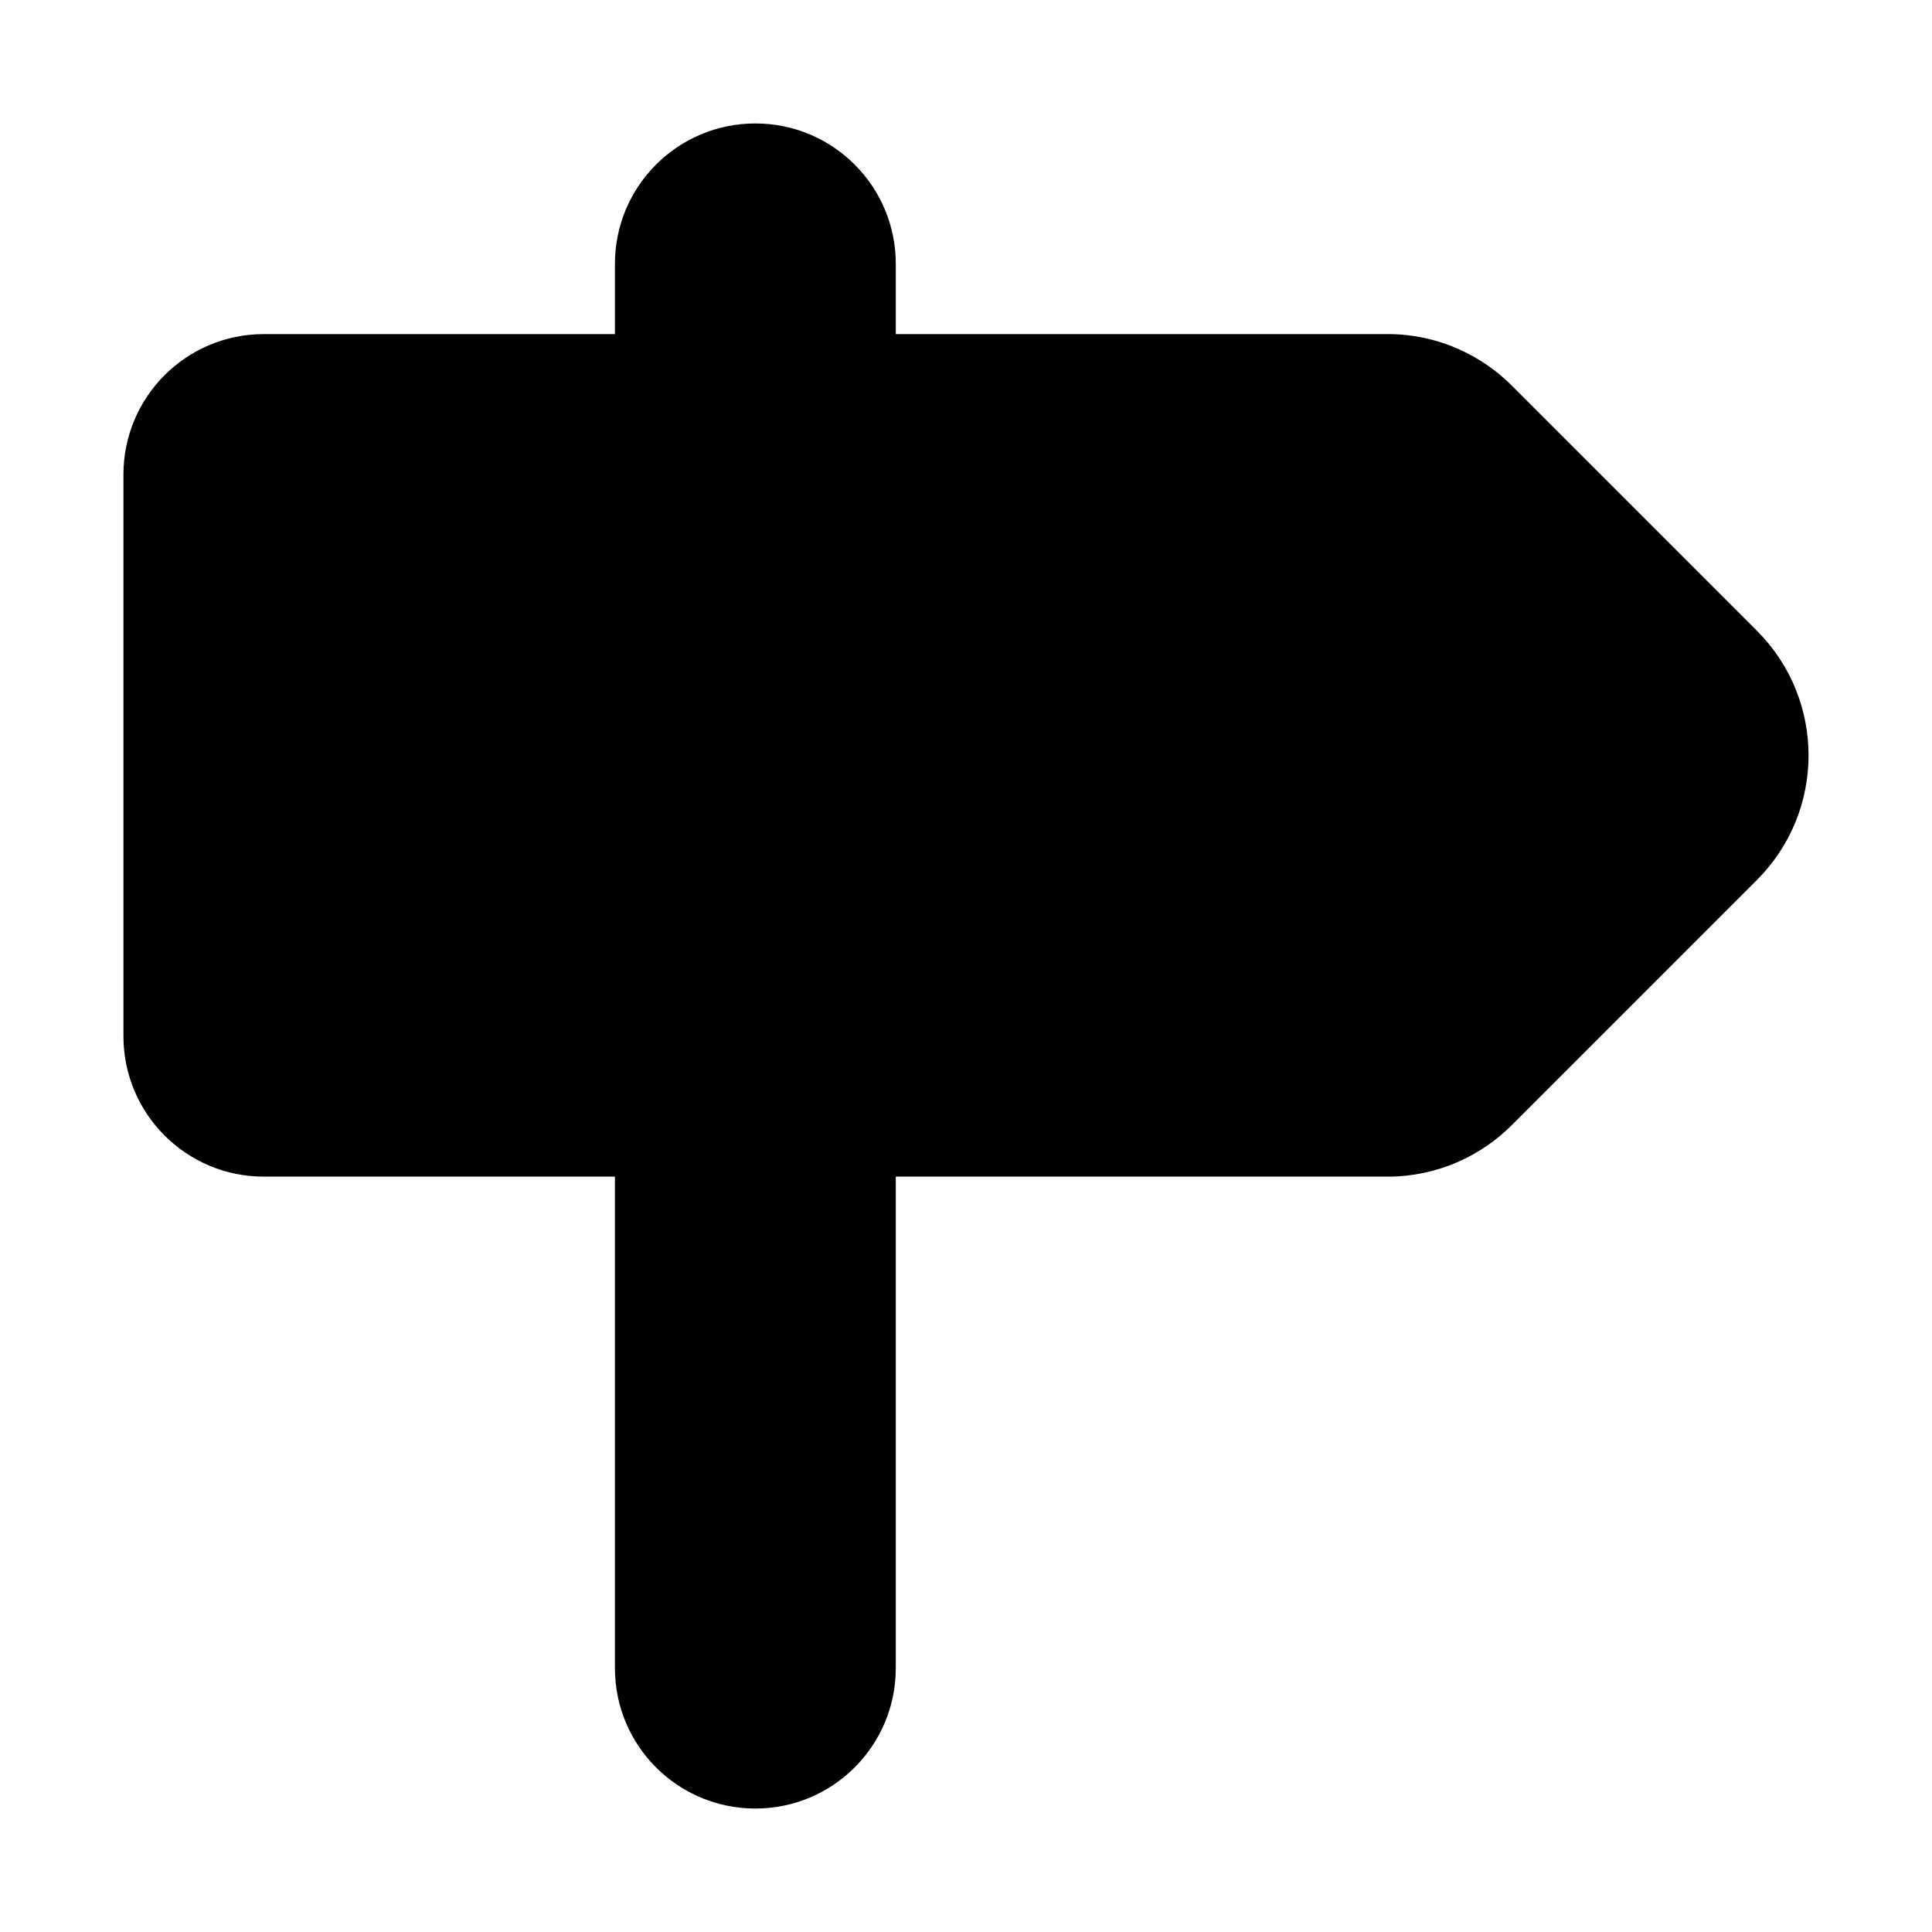
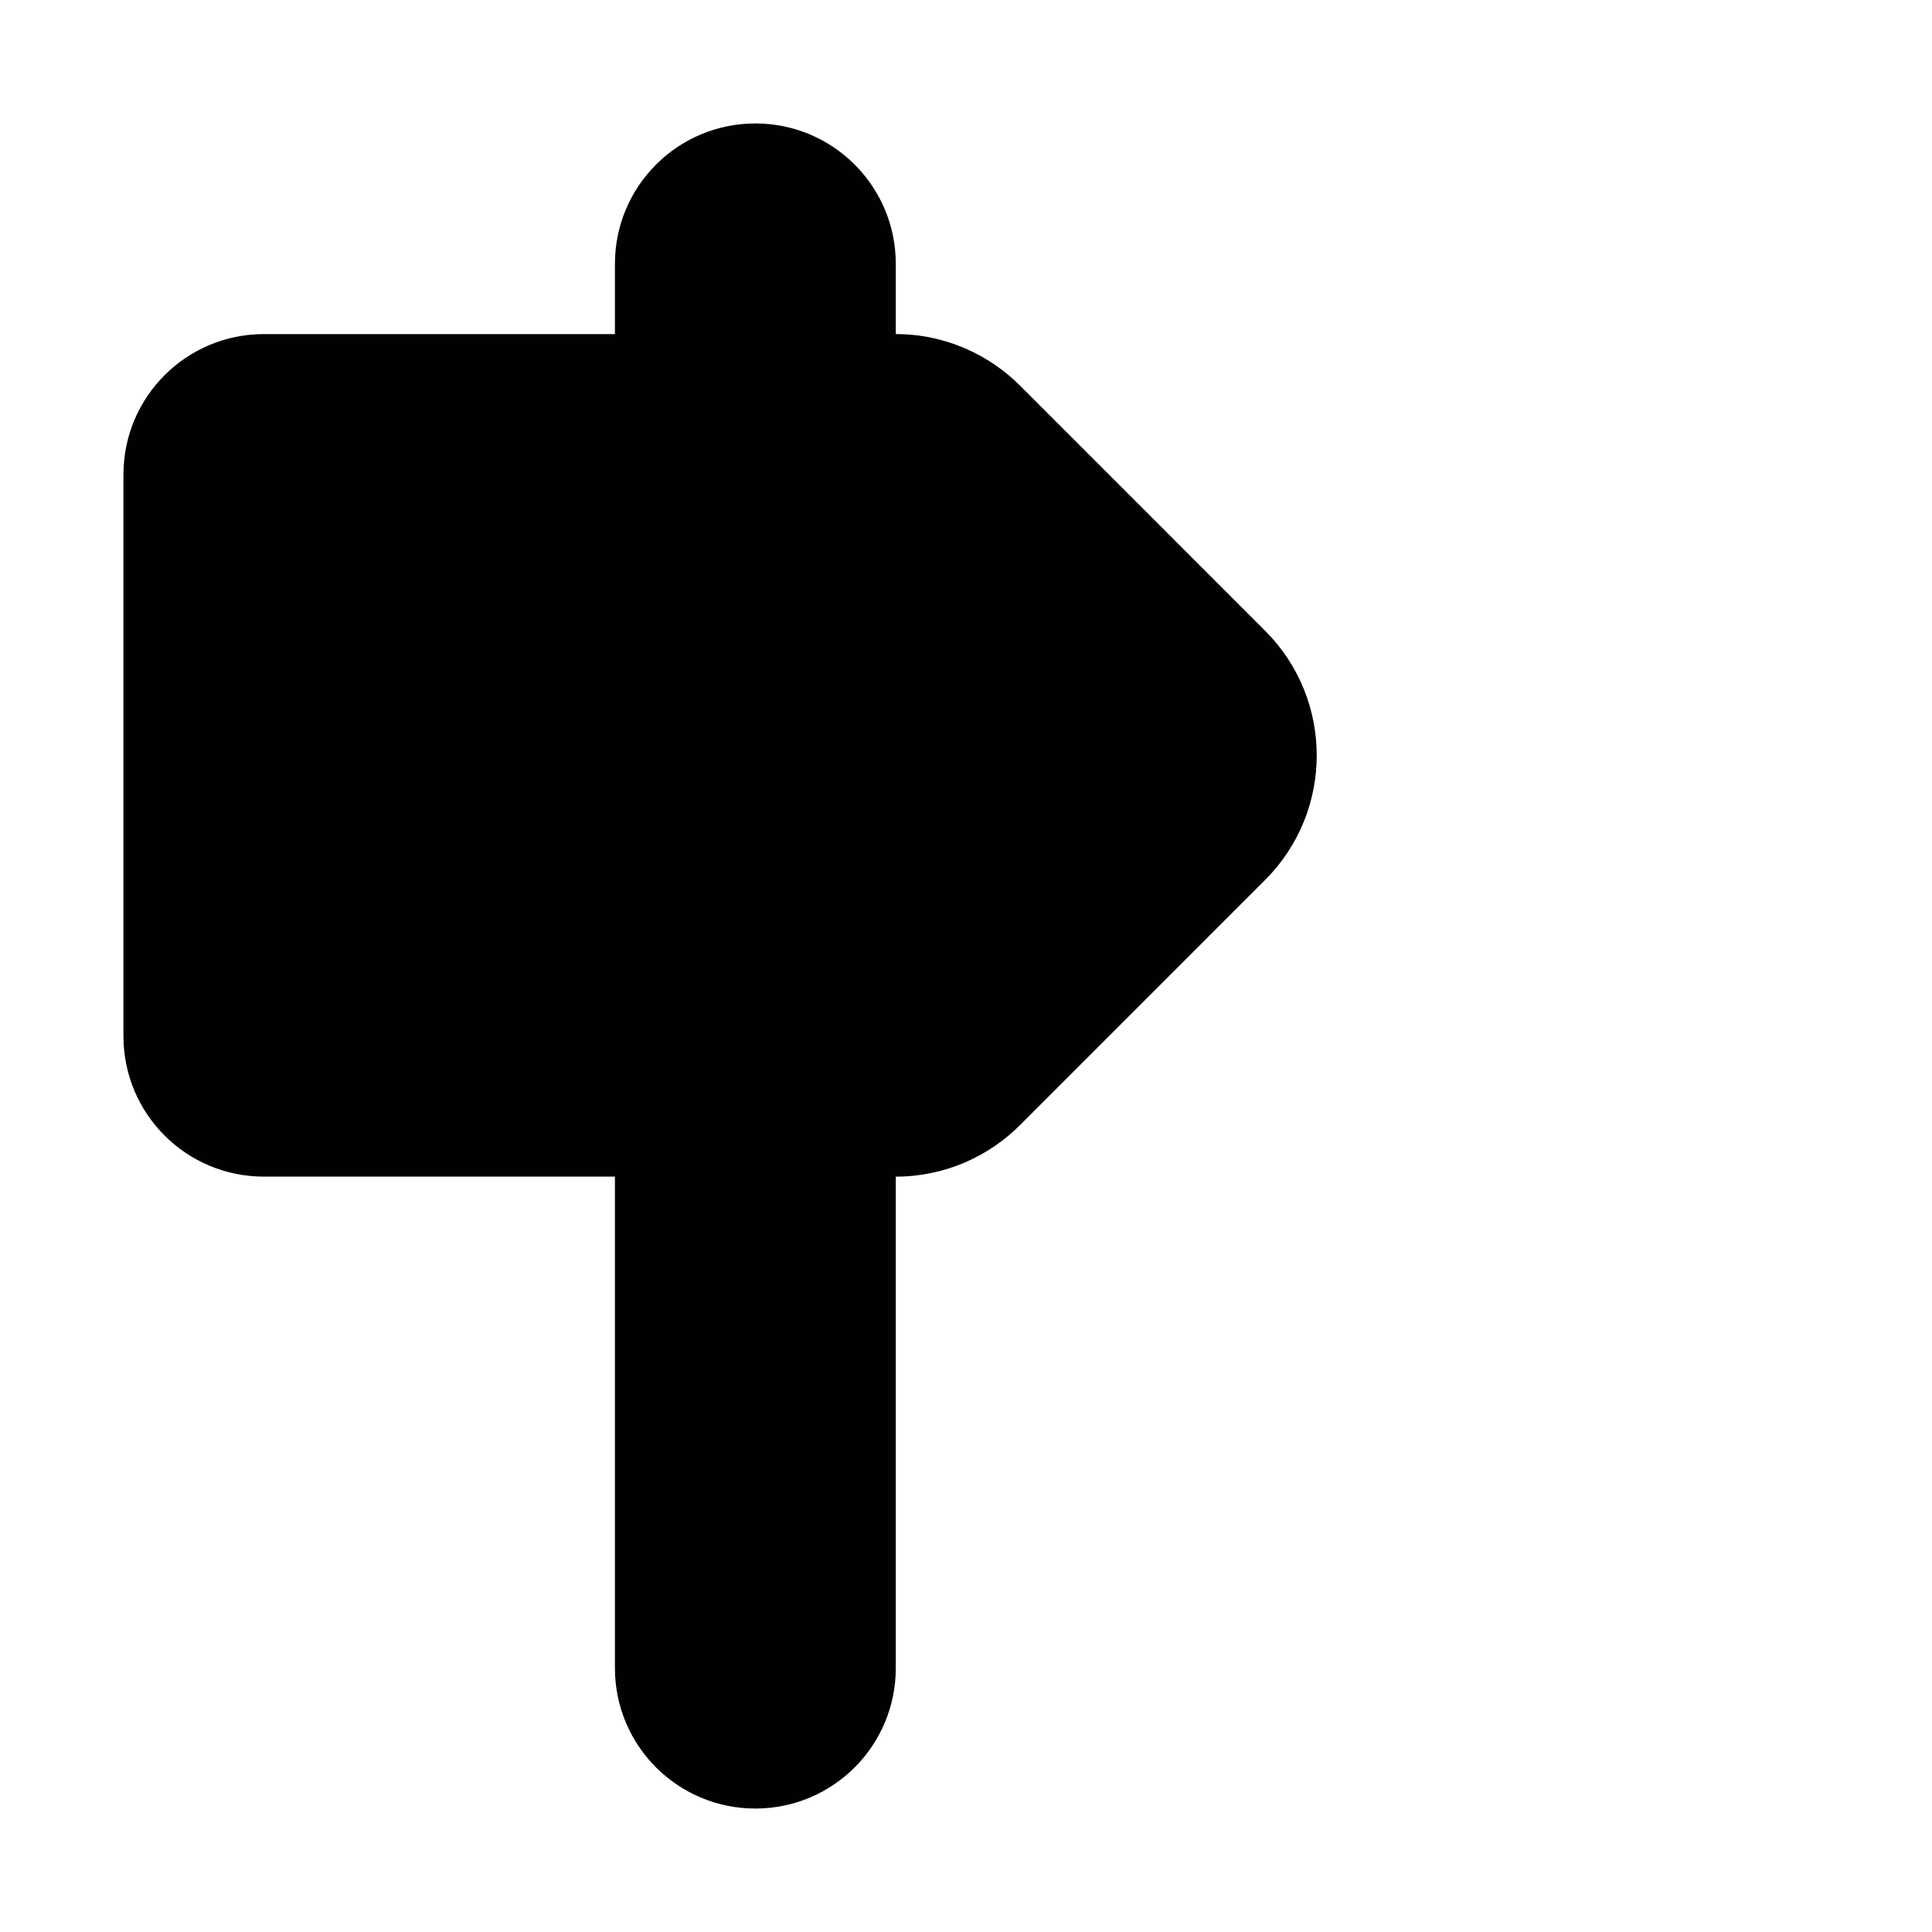
<svg xmlns="http://www.w3.org/2000/svg" enable-background="new 0 0 500 500" height="500px" id="Layer_1" version="1.1" viewBox="0 0 500 500" width="500px" xml:space="preserve">
-   <path clip-rule="evenodd" d="M31.948,268.172c0,20.079,16.264,36.341,36.341,36.341h90.855  v127.198c0,20.078,16.264,36.34,36.342,36.34c20.079,0,36.343-16.262,36.343-36.34V304.513h127.283  c12.724,0,24.259-5.269,32.527-13.717l63.049-63.056c17.816-17.808,17.816-46.697,0-64.505l-63.049-63.056  c-8.269-8.448-19.804-13.717-32.527-13.717H231.829V68.29c0-20.077-16.264-36.34-36.343-36.34c-20.079,0-36.342,16.264-36.342,36.34  v18.172H68.289c-20.077,0-36.341,16.264-36.341,36.341V268.172z" fill="#010101" fill-rule="evenodd" />
+   <path clip-rule="evenodd" d="M31.948,268.172c0,20.079,16.264,36.341,36.341,36.341h90.855  v127.198c0,20.078,16.264,36.34,36.342,36.34c20.079,0,36.343-16.262,36.343-36.34V304.513c12.724,0,24.259-5.269,32.527-13.717l63.049-63.056c17.816-17.808,17.816-46.697,0-64.505l-63.049-63.056  c-8.269-8.448-19.804-13.717-32.527-13.717H231.829V68.29c0-20.077-16.264-36.34-36.343-36.34c-20.079,0-36.342,16.264-36.342,36.34  v18.172H68.289c-20.077,0-36.341,16.264-36.341,36.341V268.172z" fill="#010101" fill-rule="evenodd" />
</svg>